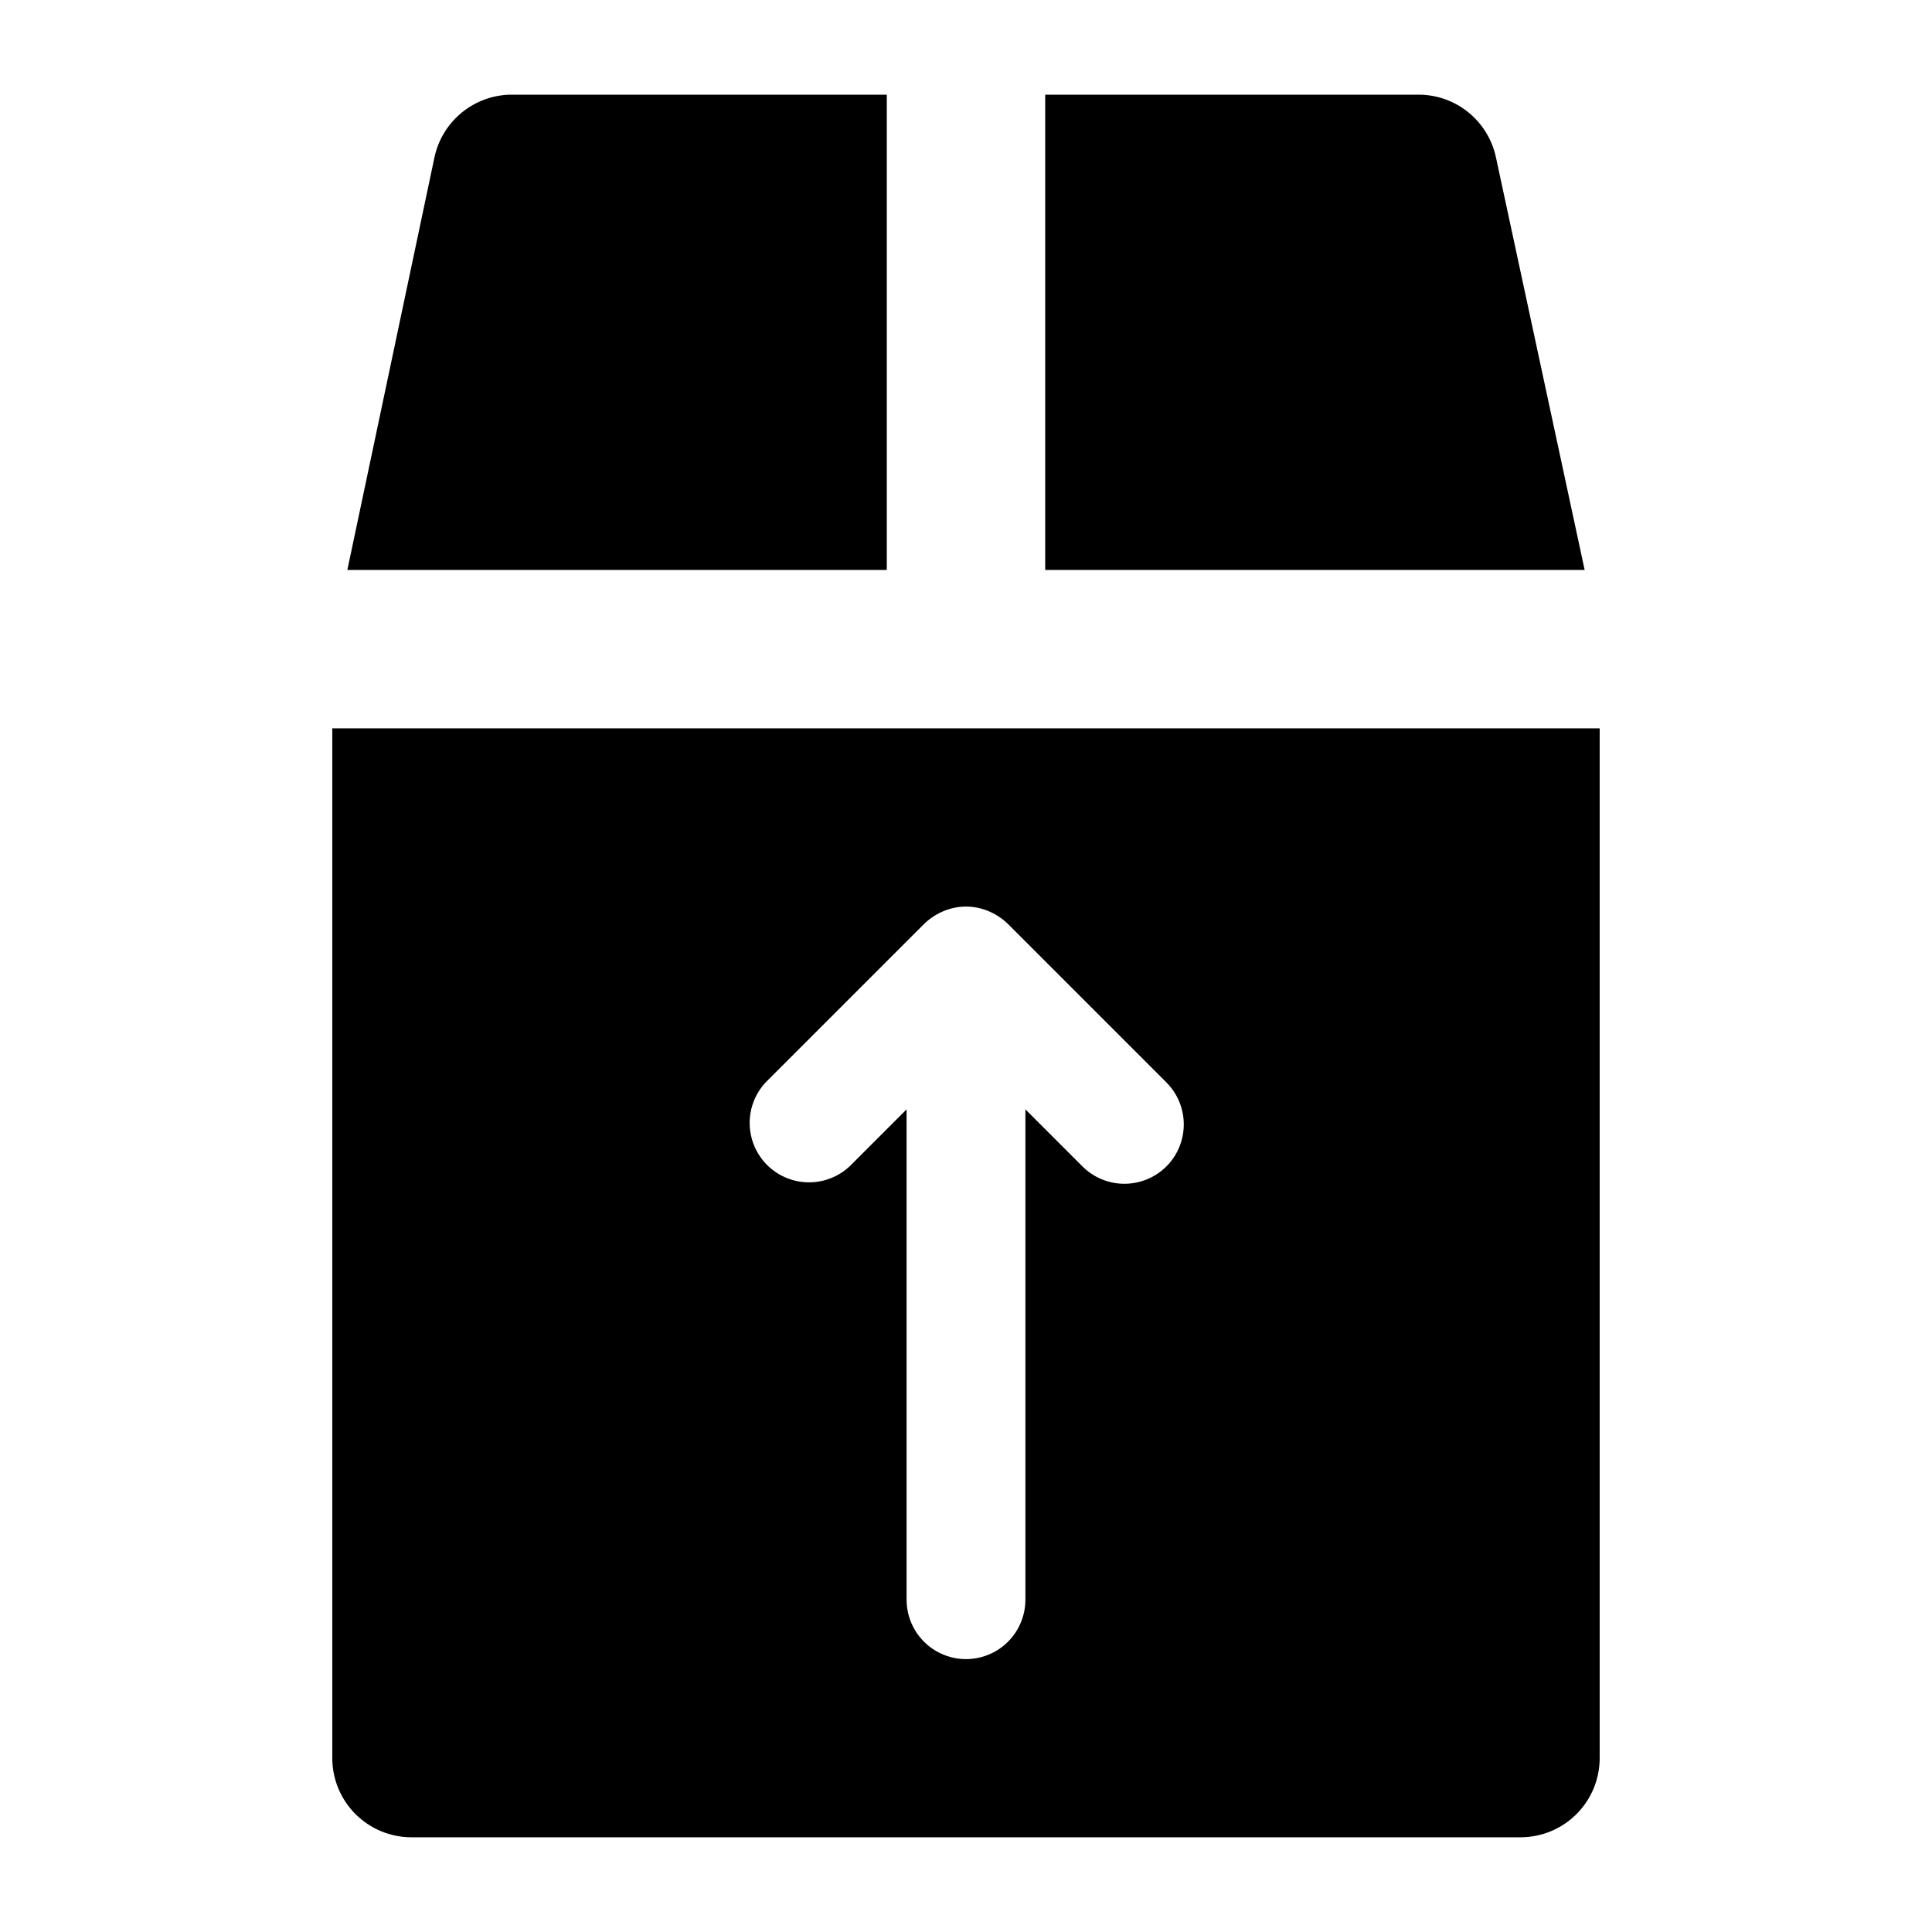
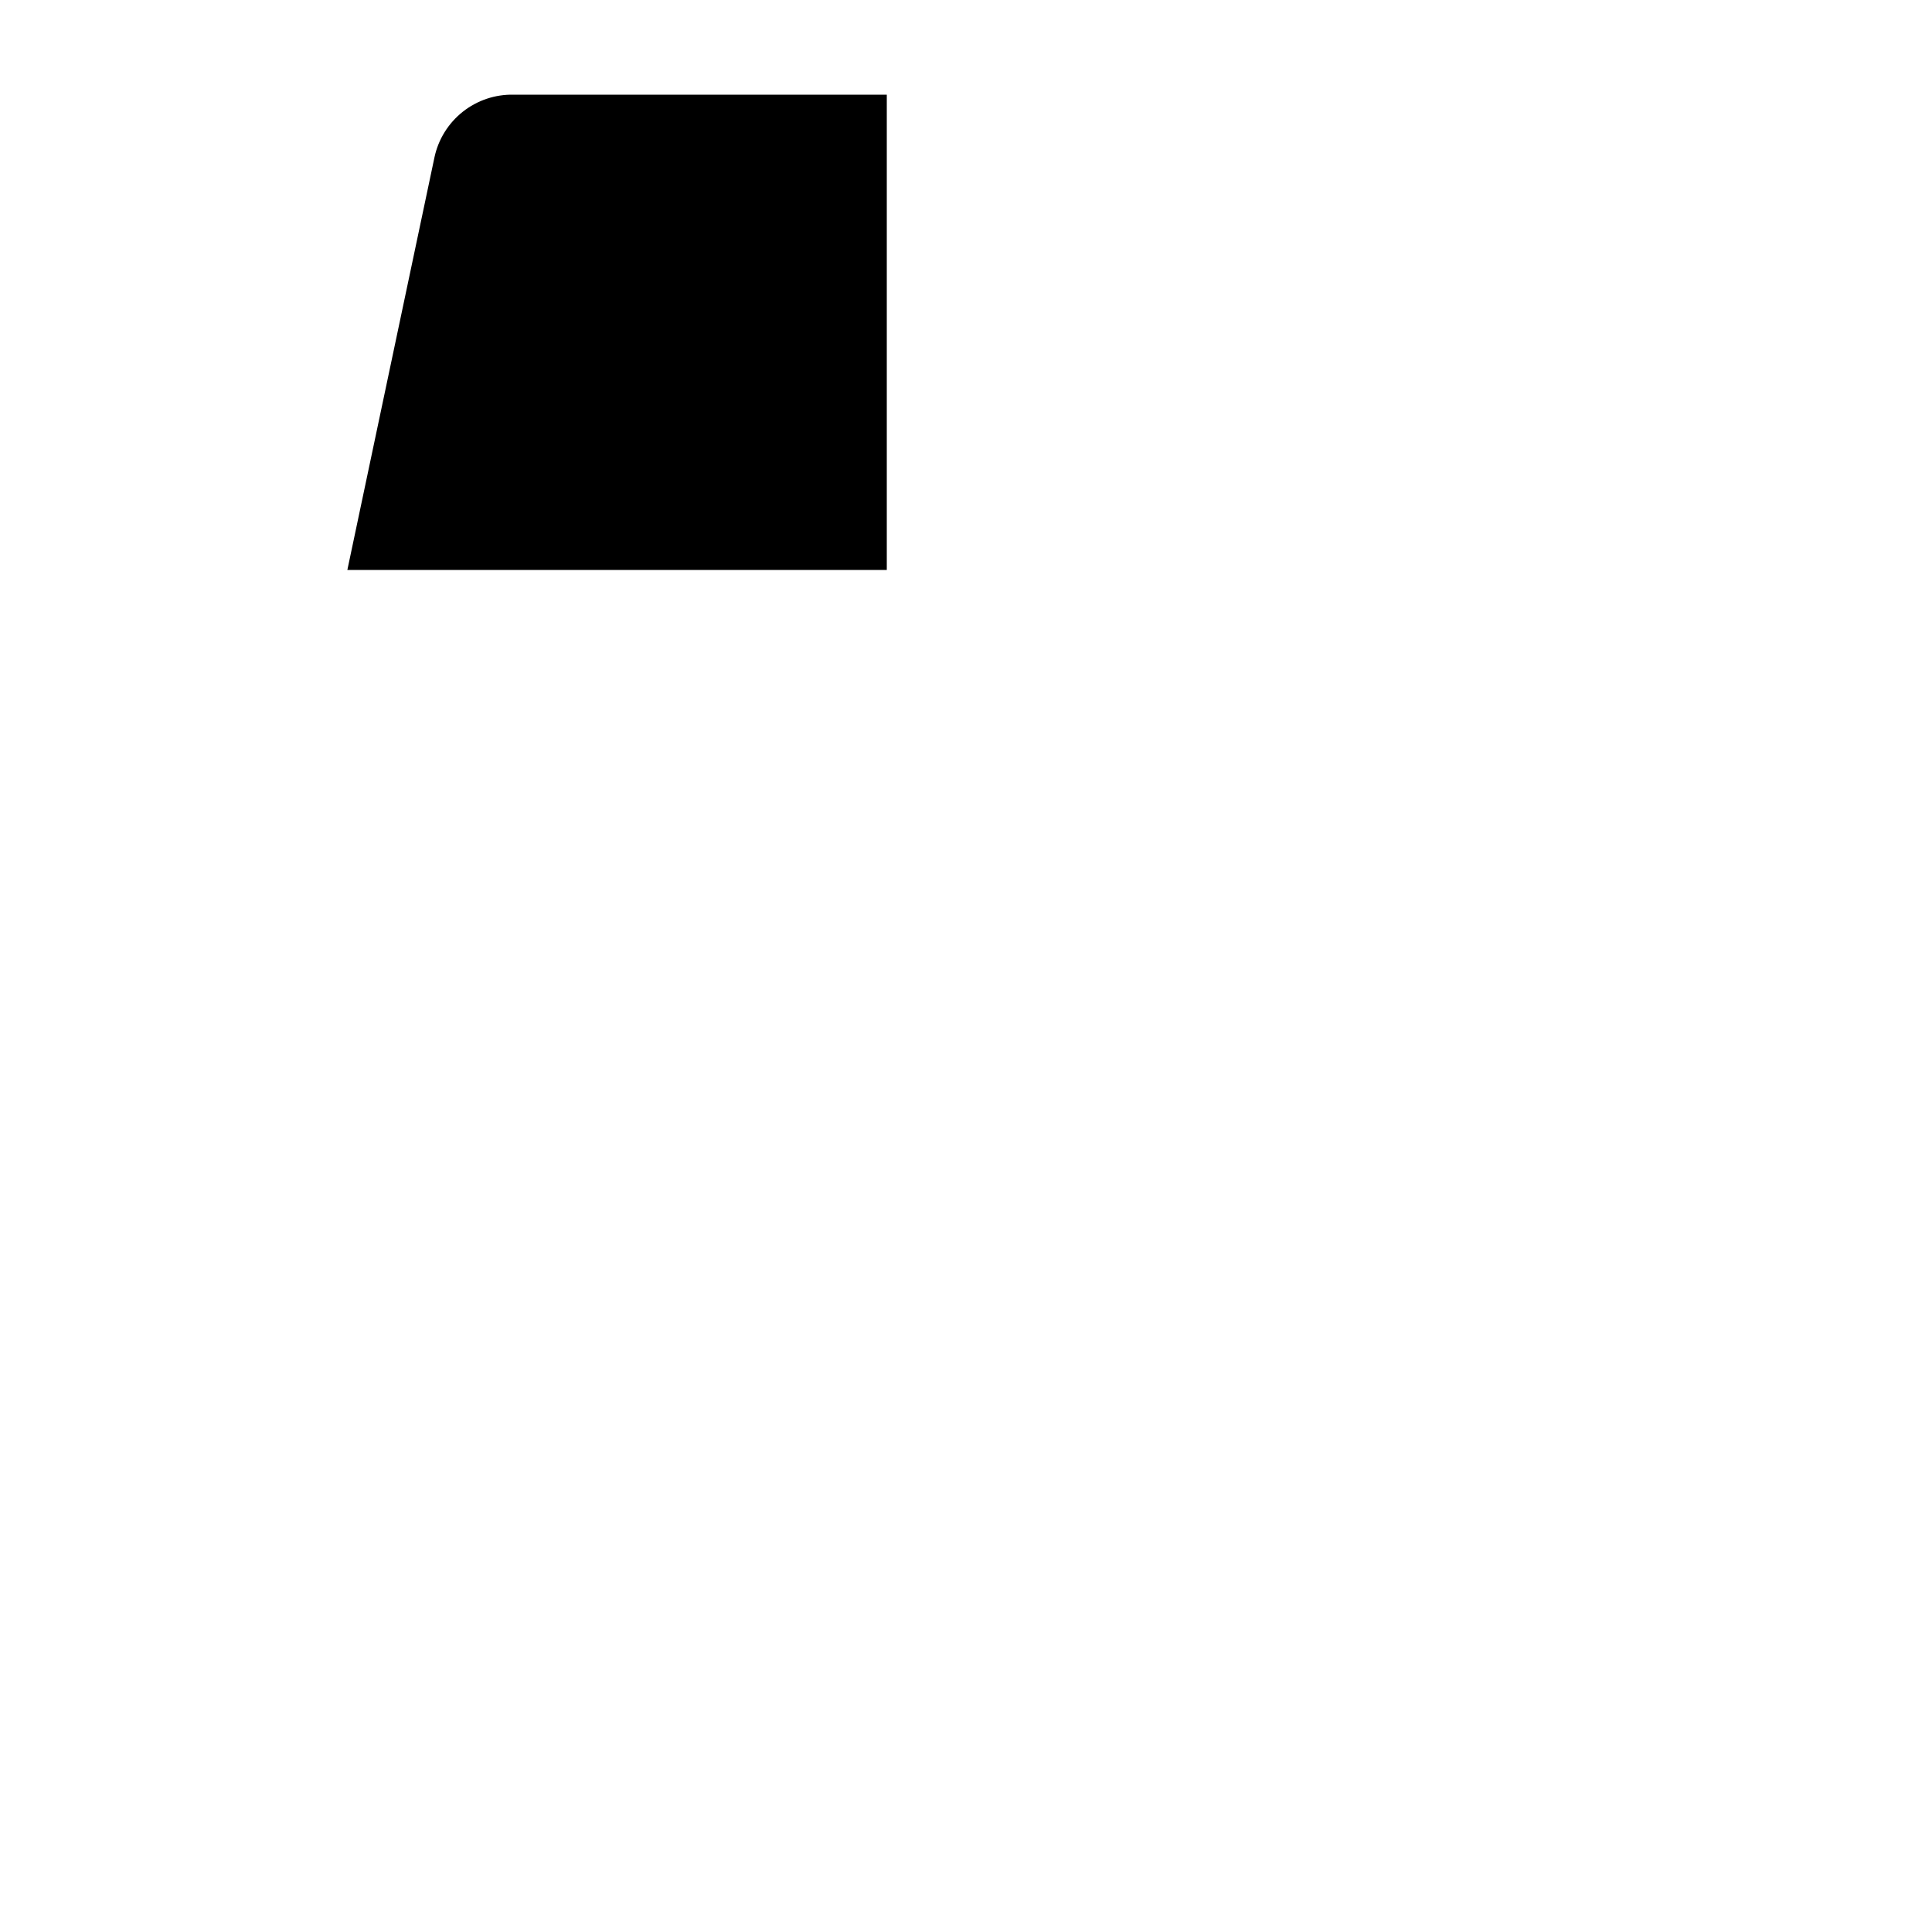
<svg xmlns="http://www.w3.org/2000/svg" fill="#000000" width="800px" height="800px" version="1.1" viewBox="144 144 512 512">
  <g>
-     <path d="m420.99 295.04h142.96l-23.516-109.37c-1.023-4.773-3.68-9.039-7.512-12.066-3.828-3.027-8.598-4.625-13.48-4.516h-98.449z" />
    <path d="m379.01 295.04v-125.95h-98.875c-4.879-0.109-9.648 1.488-13.48 4.516-3.828 3.027-6.488 7.293-7.512 12.066l-23.09 109.37z" />
-     <path d="m232.06 337.02v272.89c0 5.57 2.211 10.906 6.148 14.844s9.277 6.148 14.844 6.148h293.89c5.57 0 10.91-2.211 14.844-6.148 3.938-3.938 6.148-9.273 6.148-14.844v-272.89zm221.05 116.09c-2.953 2.949-6.953 4.602-11.125 4.602-4.176 0-8.176-1.652-11.129-4.602l-15.113-15.113v129.94c0 5.625-3 10.824-7.871 13.637s-10.875 2.812-15.746 0-7.871-8.012-7.871-13.637v-129.94l-15.113 15.113c-4.019 3.742-9.699 5.125-14.988 3.641-5.289-1.484-9.422-5.617-10.902-10.906-1.484-5.289-0.105-10.969 3.637-14.988l41.984-41.984c1.457-1.422 3.168-2.559 5.039-3.356 3.887-1.684 8.293-1.684 12.176 0 1.875 0.797 3.582 1.934 5.039 3.356l41.984 41.984c2.949 2.953 4.602 6.953 4.602 11.129 0 4.172-1.652 8.172-4.602 11.125z" />
  </g>
</svg>